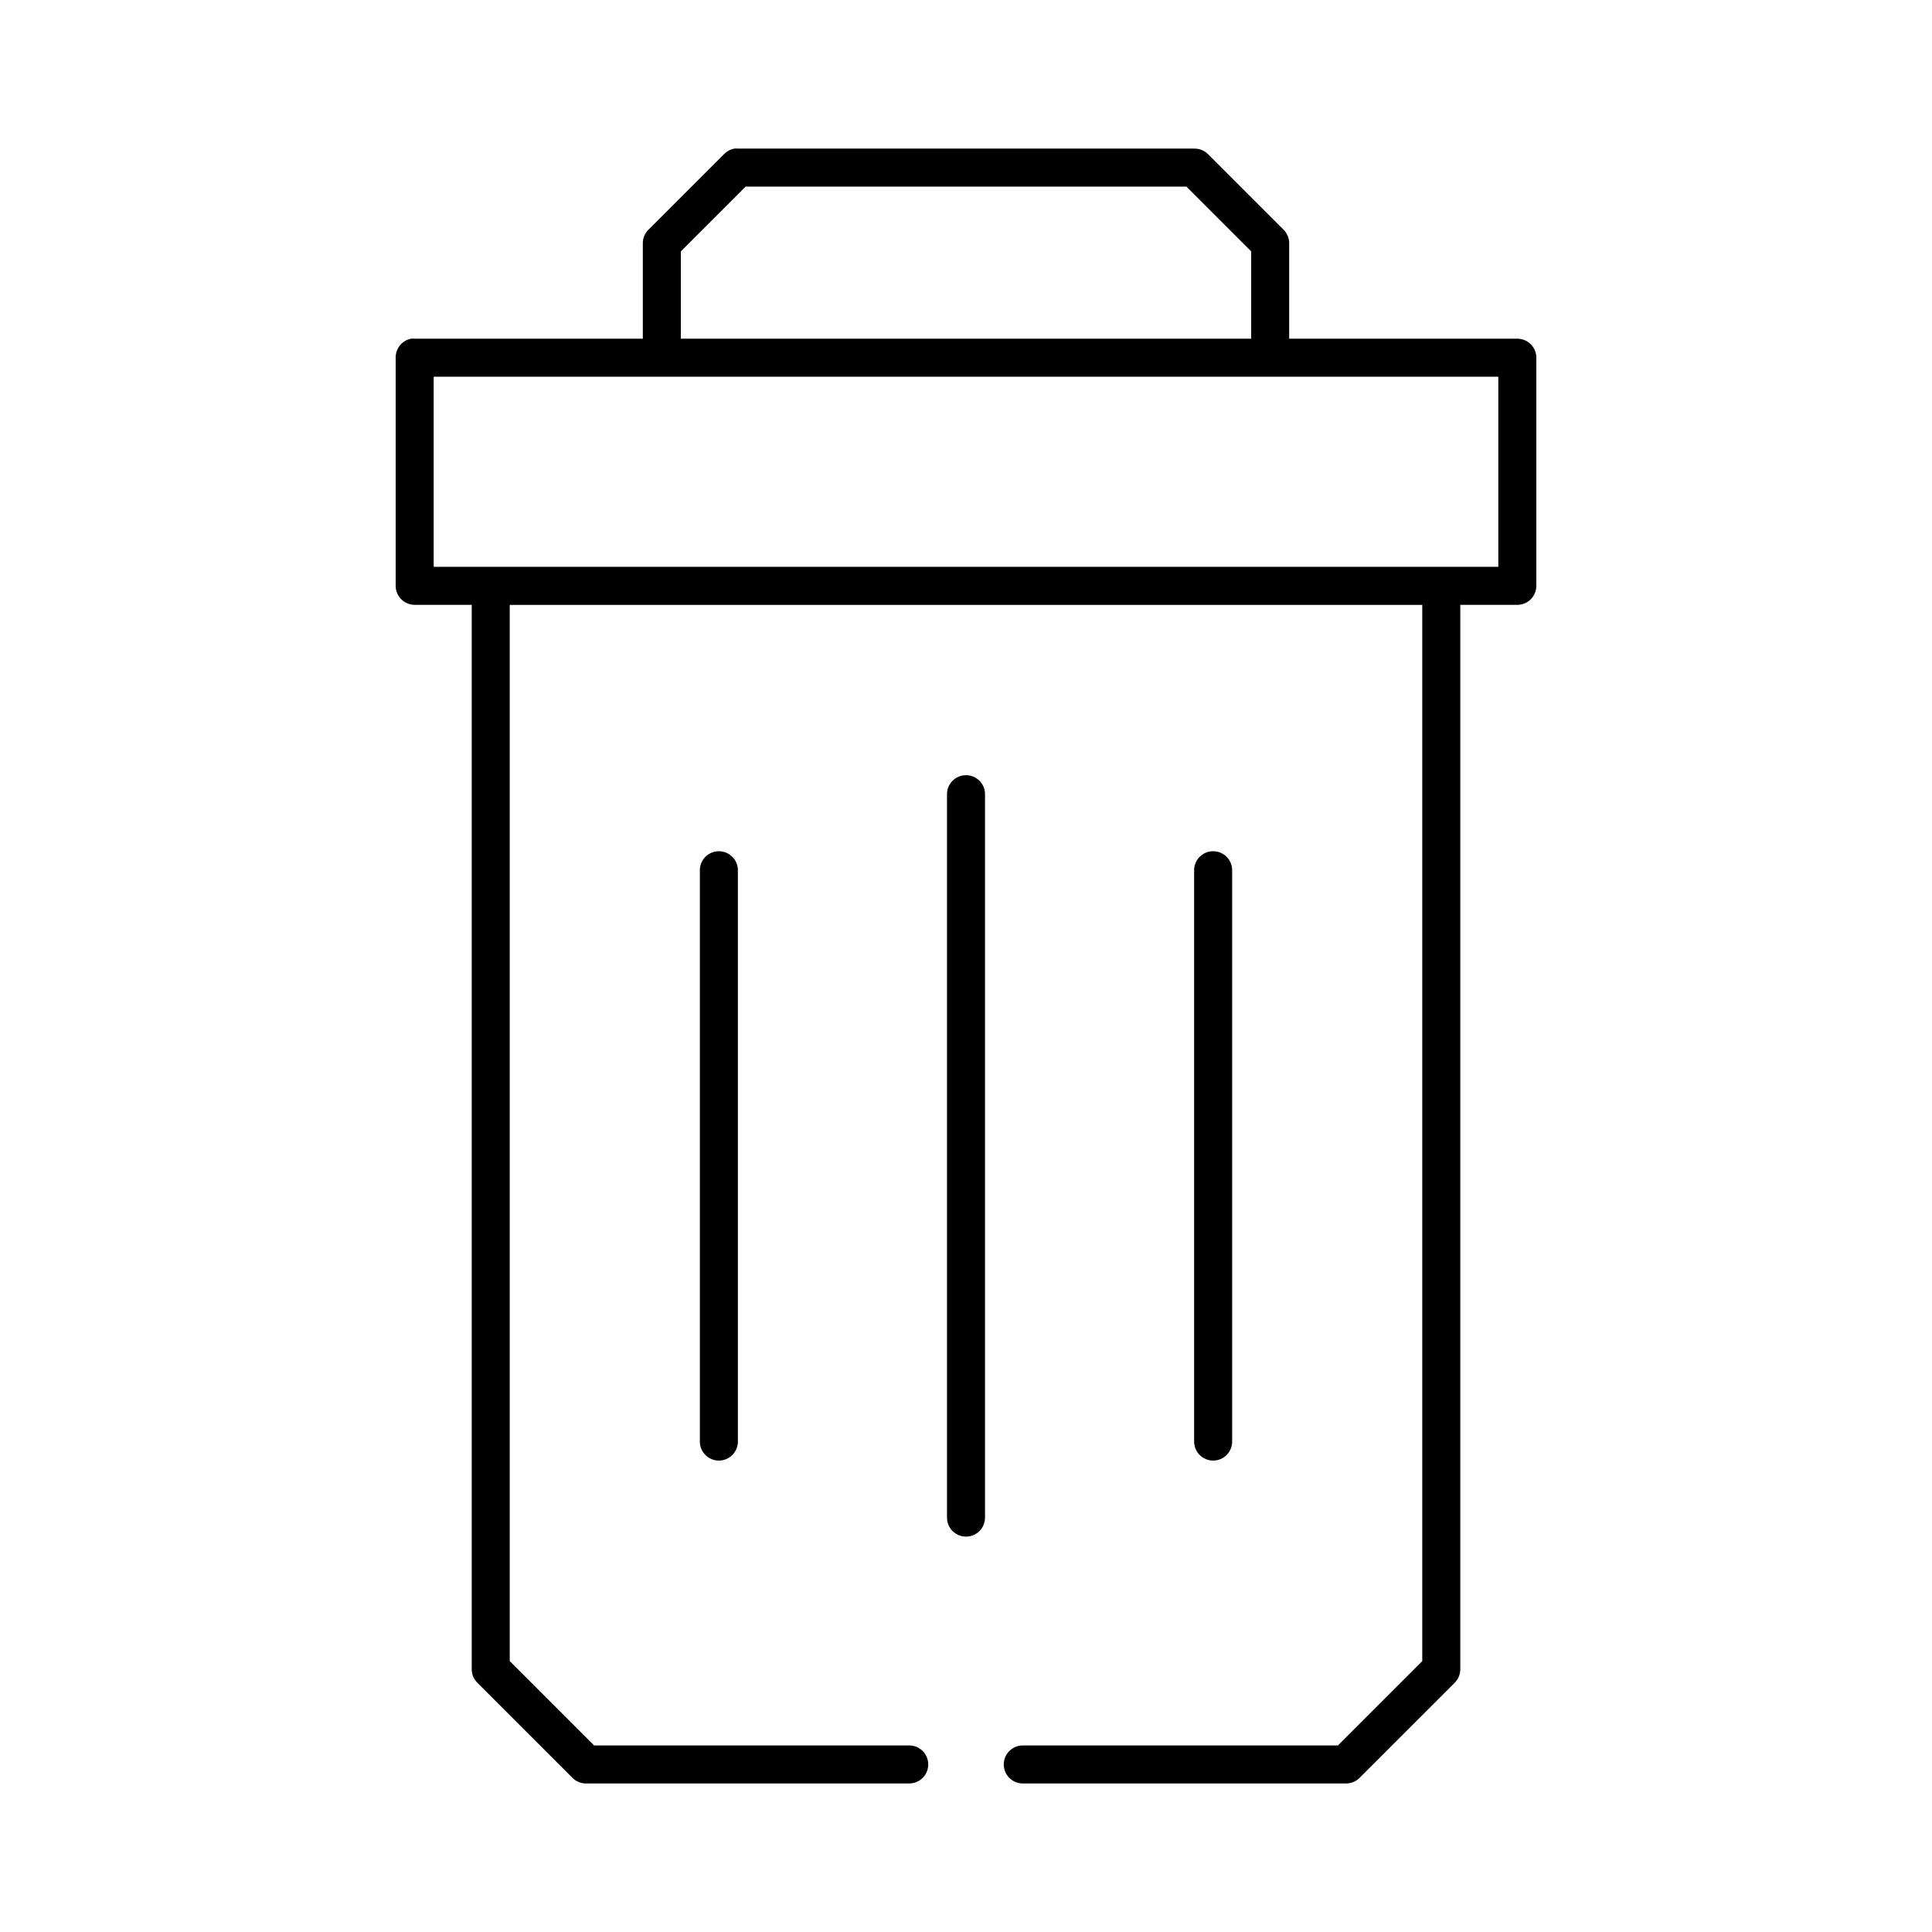
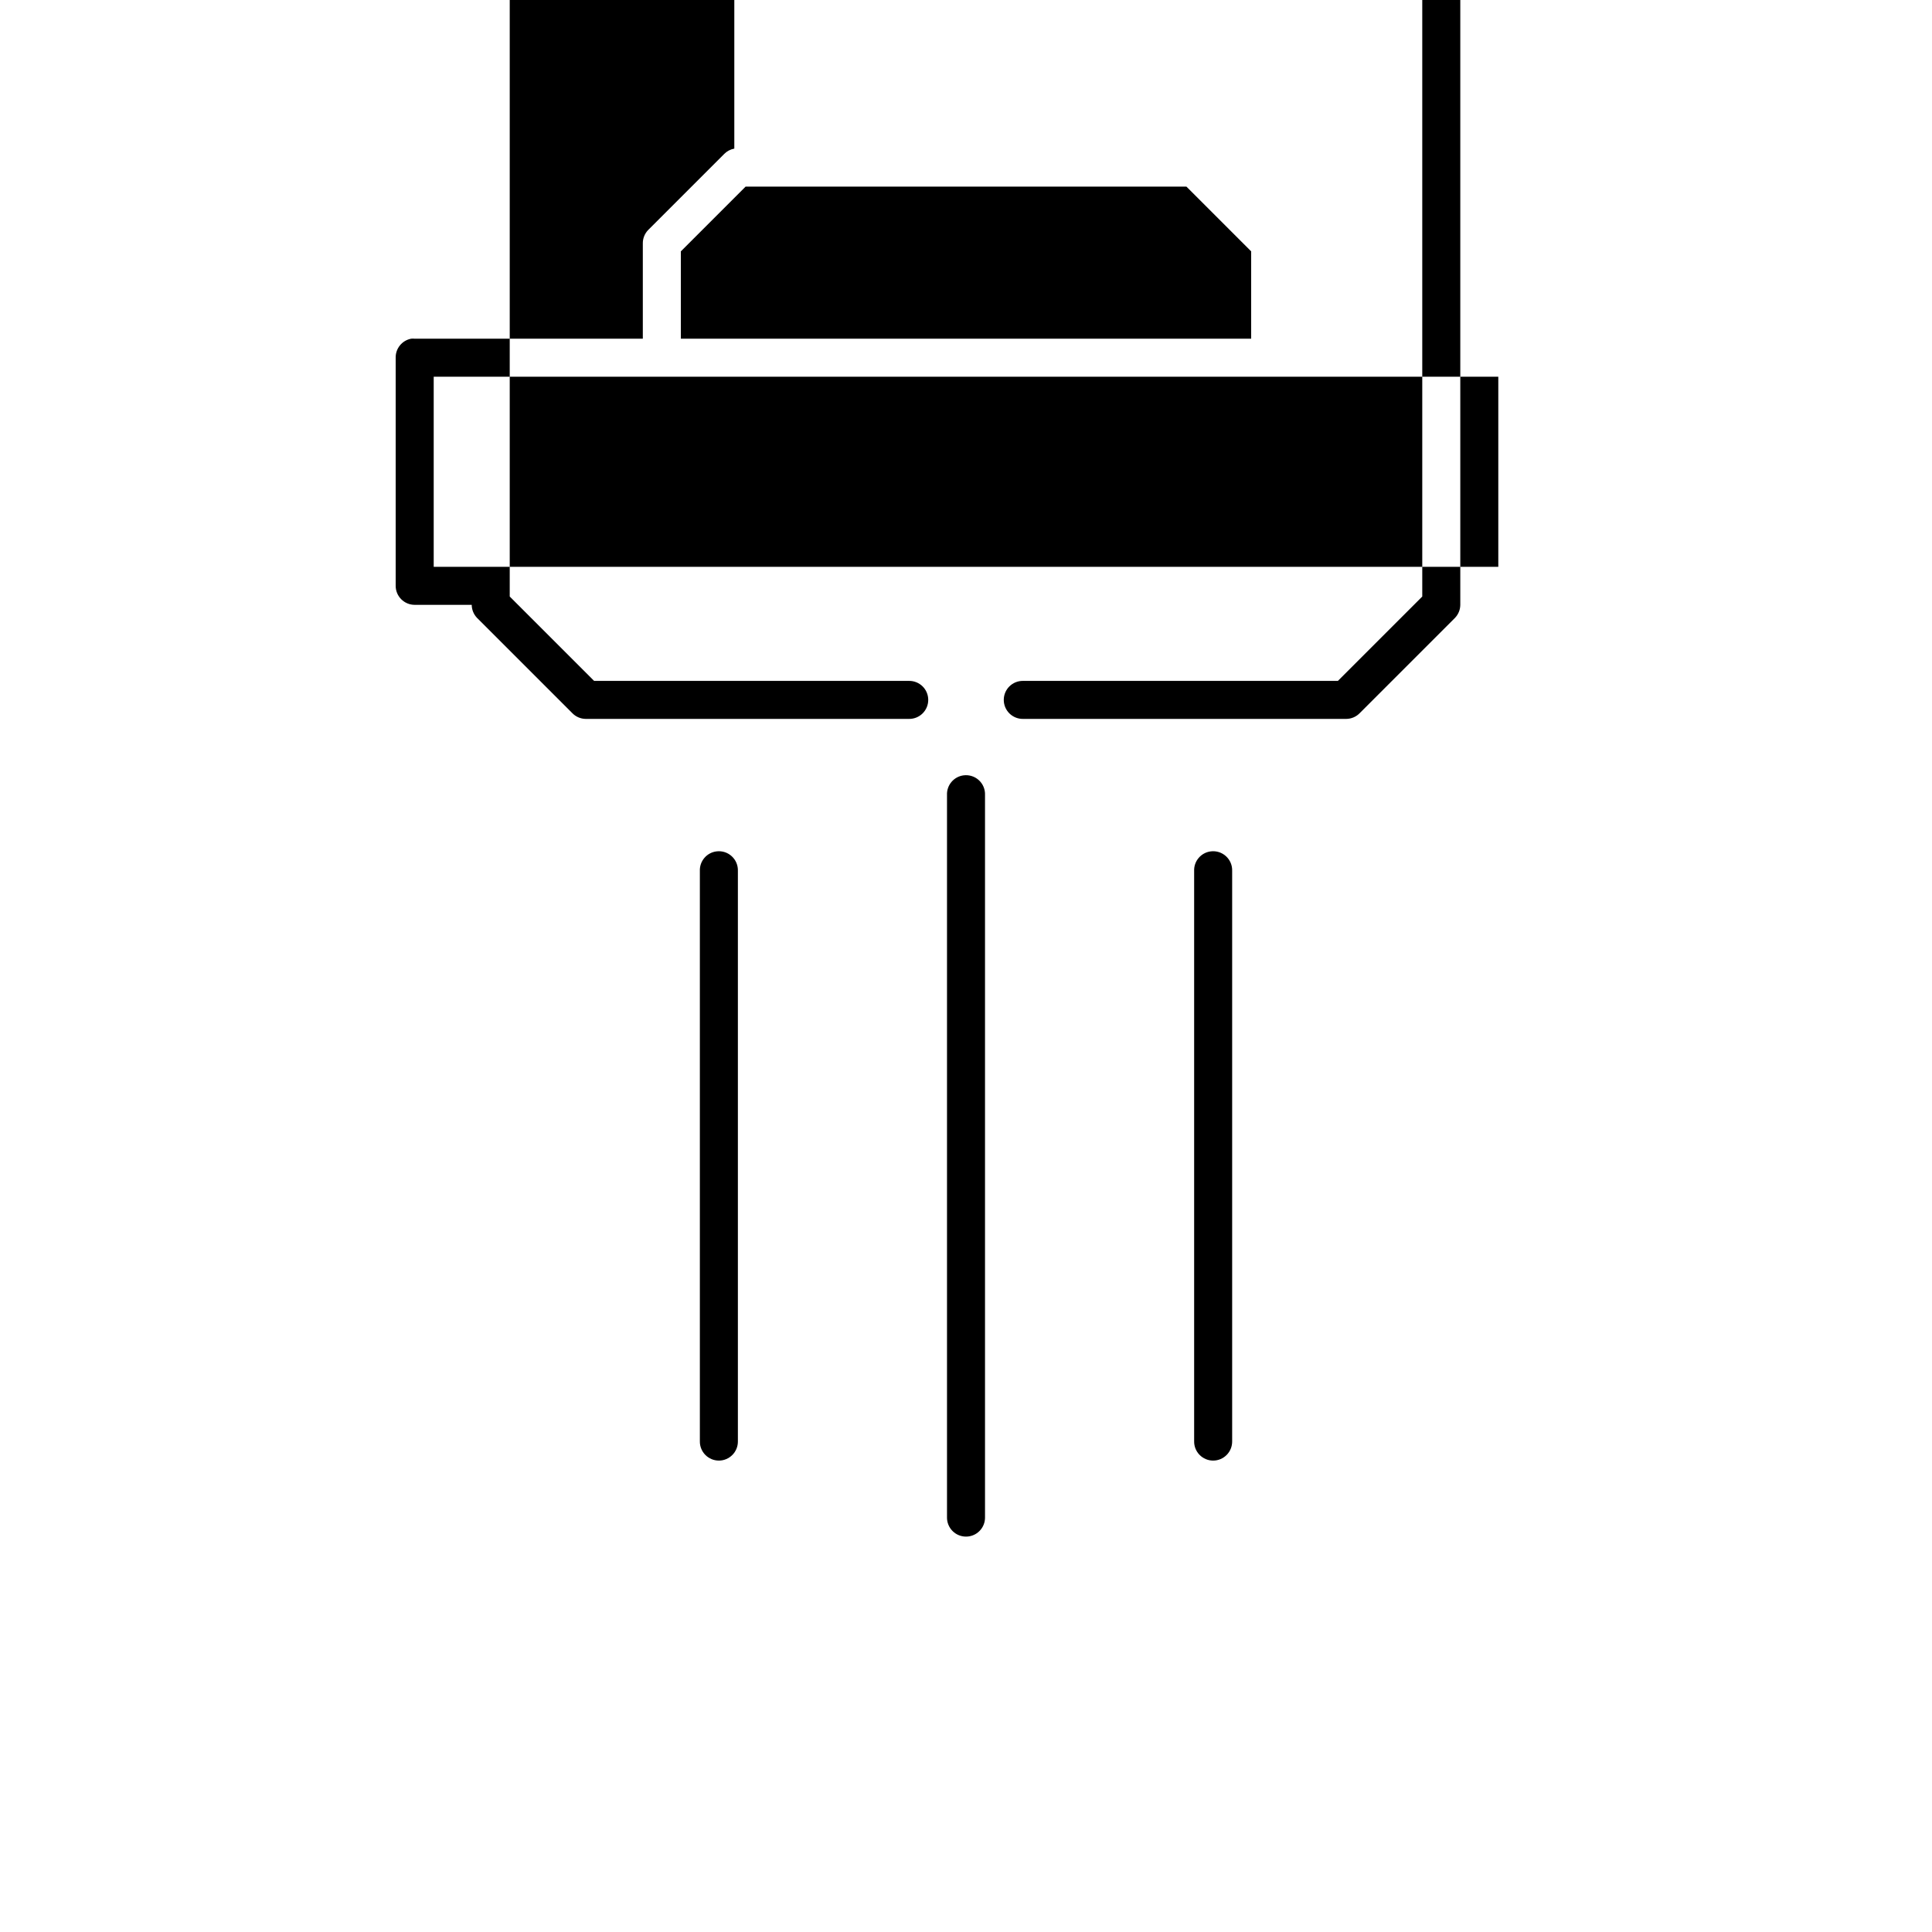
<svg xmlns="http://www.w3.org/2000/svg" fill="#000000" width="800px" height="800px" version="1.1" viewBox="144 144 512 512">
-   <path d="m338.6 183.38c-1.016 0.188-1.953 0.684-2.676 1.418l-20.152 20.152c-0.938 0.969-1.449 2.273-1.418 3.617v25.188h-60.457v0.004c-0.316-0.031-0.633-0.031-0.945 0-2.41 0.461-4.137 2.586-4.094 5.039v60.453c0 2.781 2.258 5.035 5.039 5.039h15.113v282.12c0.012 1.293 0.52 2.535 1.418 3.465l25.191 25.188c0.941 0.996 2.25 1.562 3.621 1.574h85.648-0.004c1.352 0.02 2.648-0.504 3.609-1.449 0.961-0.949 1.5-2.238 1.5-3.59 0-1.348-0.539-2.641-1.5-3.586-0.961-0.945-2.258-1.469-3.609-1.449h-83.445l-22.355-22.355v-279.91h241.83v279.91l-22.355 22.355h-83.445 0.004c-1.348-0.02-2.648 0.504-3.609 1.449-0.961 0.945-1.5 2.238-1.5 3.586 0 1.352 0.539 2.641 1.5 3.59 0.961 0.945 2.262 1.469 3.609 1.449h85.648c1.371-0.012 2.676-0.578 3.621-1.574l25.191-25.188h-0.004c0.902-0.93 1.41-2.172 1.418-3.465v-282.12h15.113c2.785-0.004 5.039-2.258 5.039-5.039v-60.453c0-2.785-2.254-5.039-5.039-5.039h-60.457v-25.191c0.031-1.348-0.477-2.648-1.414-3.617l-20.152-20.152c-0.969-0.938-2.273-1.449-3.621-1.418h-120.91c-0.316-0.031-0.633-0.031-0.945 0zm2.992 10.074h116.82l17.16 17.16v23.141h-151.14v-23.141l17.16-17.16zm-82.656 50.379h282.13v50.379h-282.13zm140.44 105.64h-0.004c-2.594 0.328-4.508 2.582-4.406 5.195v191.44c-0.02 1.352 0.504 2.648 1.449 3.609 0.949 0.961 2.238 1.5 3.59 1.5 1.348 0 2.641-0.539 3.586-1.5 0.949-0.961 1.469-2.258 1.449-3.609v-191.44c0.059-1.477-0.535-2.91-1.629-3.91-1.09-1-2.566-1.469-4.039-1.285zm-65.496 20.152c-2.598 0.324-4.512 2.582-4.41 5.195v151.14c-0.02 1.348 0.504 2.648 1.449 3.606 0.949 0.961 2.242 1.504 3.59 1.504s2.641-0.543 3.586-1.504c0.949-0.957 1.469-2.258 1.453-3.606v-151.14c0.055-1.48-0.539-2.91-1.633-3.91-1.09-1-2.566-1.473-4.035-1.285zm130.99 0h-0.004c-2.594 0.324-4.508 2.582-4.406 5.195v151.14c-0.02 1.348 0.5 2.648 1.449 3.606 0.945 0.961 2.238 1.504 3.586 1.504 1.352 0 2.644-0.543 3.59-1.504 0.945-0.957 1.469-2.258 1.449-3.606v-151.14c0.059-1.48-0.539-2.91-1.629-3.91-1.094-1-2.57-1.473-4.039-1.285z" />
+   <path d="m338.6 183.38c-1.016 0.188-1.953 0.684-2.676 1.418l-20.152 20.152c-0.938 0.969-1.449 2.273-1.418 3.617v25.188h-60.457v0.004c-0.316-0.031-0.633-0.031-0.945 0-2.41 0.461-4.137 2.586-4.094 5.039v60.453c0 2.781 2.258 5.035 5.039 5.039h15.113c0.012 1.293 0.52 2.535 1.418 3.465l25.191 25.188c0.941 0.996 2.25 1.562 3.621 1.574h85.648-0.004c1.352 0.02 2.648-0.504 3.609-1.449 0.961-0.949 1.5-2.238 1.5-3.59 0-1.348-0.539-2.641-1.5-3.586-0.961-0.945-2.258-1.469-3.609-1.449h-83.445l-22.355-22.355v-279.91h241.83v279.91l-22.355 22.355h-83.445 0.004c-1.348-0.02-2.648 0.504-3.609 1.449-0.961 0.945-1.5 2.238-1.5 3.586 0 1.352 0.539 2.641 1.5 3.59 0.961 0.945 2.262 1.469 3.609 1.449h85.648c1.371-0.012 2.676-0.578 3.621-1.574l25.191-25.188h-0.004c0.902-0.93 1.41-2.172 1.418-3.465v-282.12h15.113c2.785-0.004 5.039-2.258 5.039-5.039v-60.453c0-2.785-2.254-5.039-5.039-5.039h-60.457v-25.191c0.031-1.348-0.477-2.648-1.414-3.617l-20.152-20.152c-0.969-0.938-2.273-1.449-3.621-1.418h-120.91c-0.316-0.031-0.633-0.031-0.945 0zm2.992 10.074h116.82l17.16 17.16v23.141h-151.14v-23.141l17.16-17.16zm-82.656 50.379h282.13v50.379h-282.13zm140.44 105.64h-0.004c-2.594 0.328-4.508 2.582-4.406 5.195v191.44c-0.02 1.352 0.504 2.648 1.449 3.609 0.949 0.961 2.238 1.5 3.59 1.5 1.348 0 2.641-0.539 3.586-1.5 0.949-0.961 1.469-2.258 1.449-3.609v-191.44c0.059-1.477-0.535-2.91-1.629-3.91-1.09-1-2.566-1.469-4.039-1.285zm-65.496 20.152c-2.598 0.324-4.512 2.582-4.41 5.195v151.14c-0.02 1.348 0.504 2.648 1.449 3.606 0.949 0.961 2.242 1.504 3.59 1.504s2.641-0.543 3.586-1.504c0.949-0.957 1.469-2.258 1.453-3.606v-151.14c0.055-1.48-0.539-2.91-1.633-3.91-1.09-1-2.566-1.473-4.035-1.285zm130.99 0h-0.004c-2.594 0.324-4.508 2.582-4.406 5.195v151.14c-0.02 1.348 0.5 2.648 1.449 3.606 0.945 0.961 2.238 1.504 3.586 1.504 1.352 0 2.644-0.543 3.59-1.504 0.945-0.957 1.469-2.258 1.449-3.606v-151.14c0.059-1.48-0.539-2.91-1.629-3.91-1.094-1-2.57-1.473-4.039-1.285z" />
</svg>